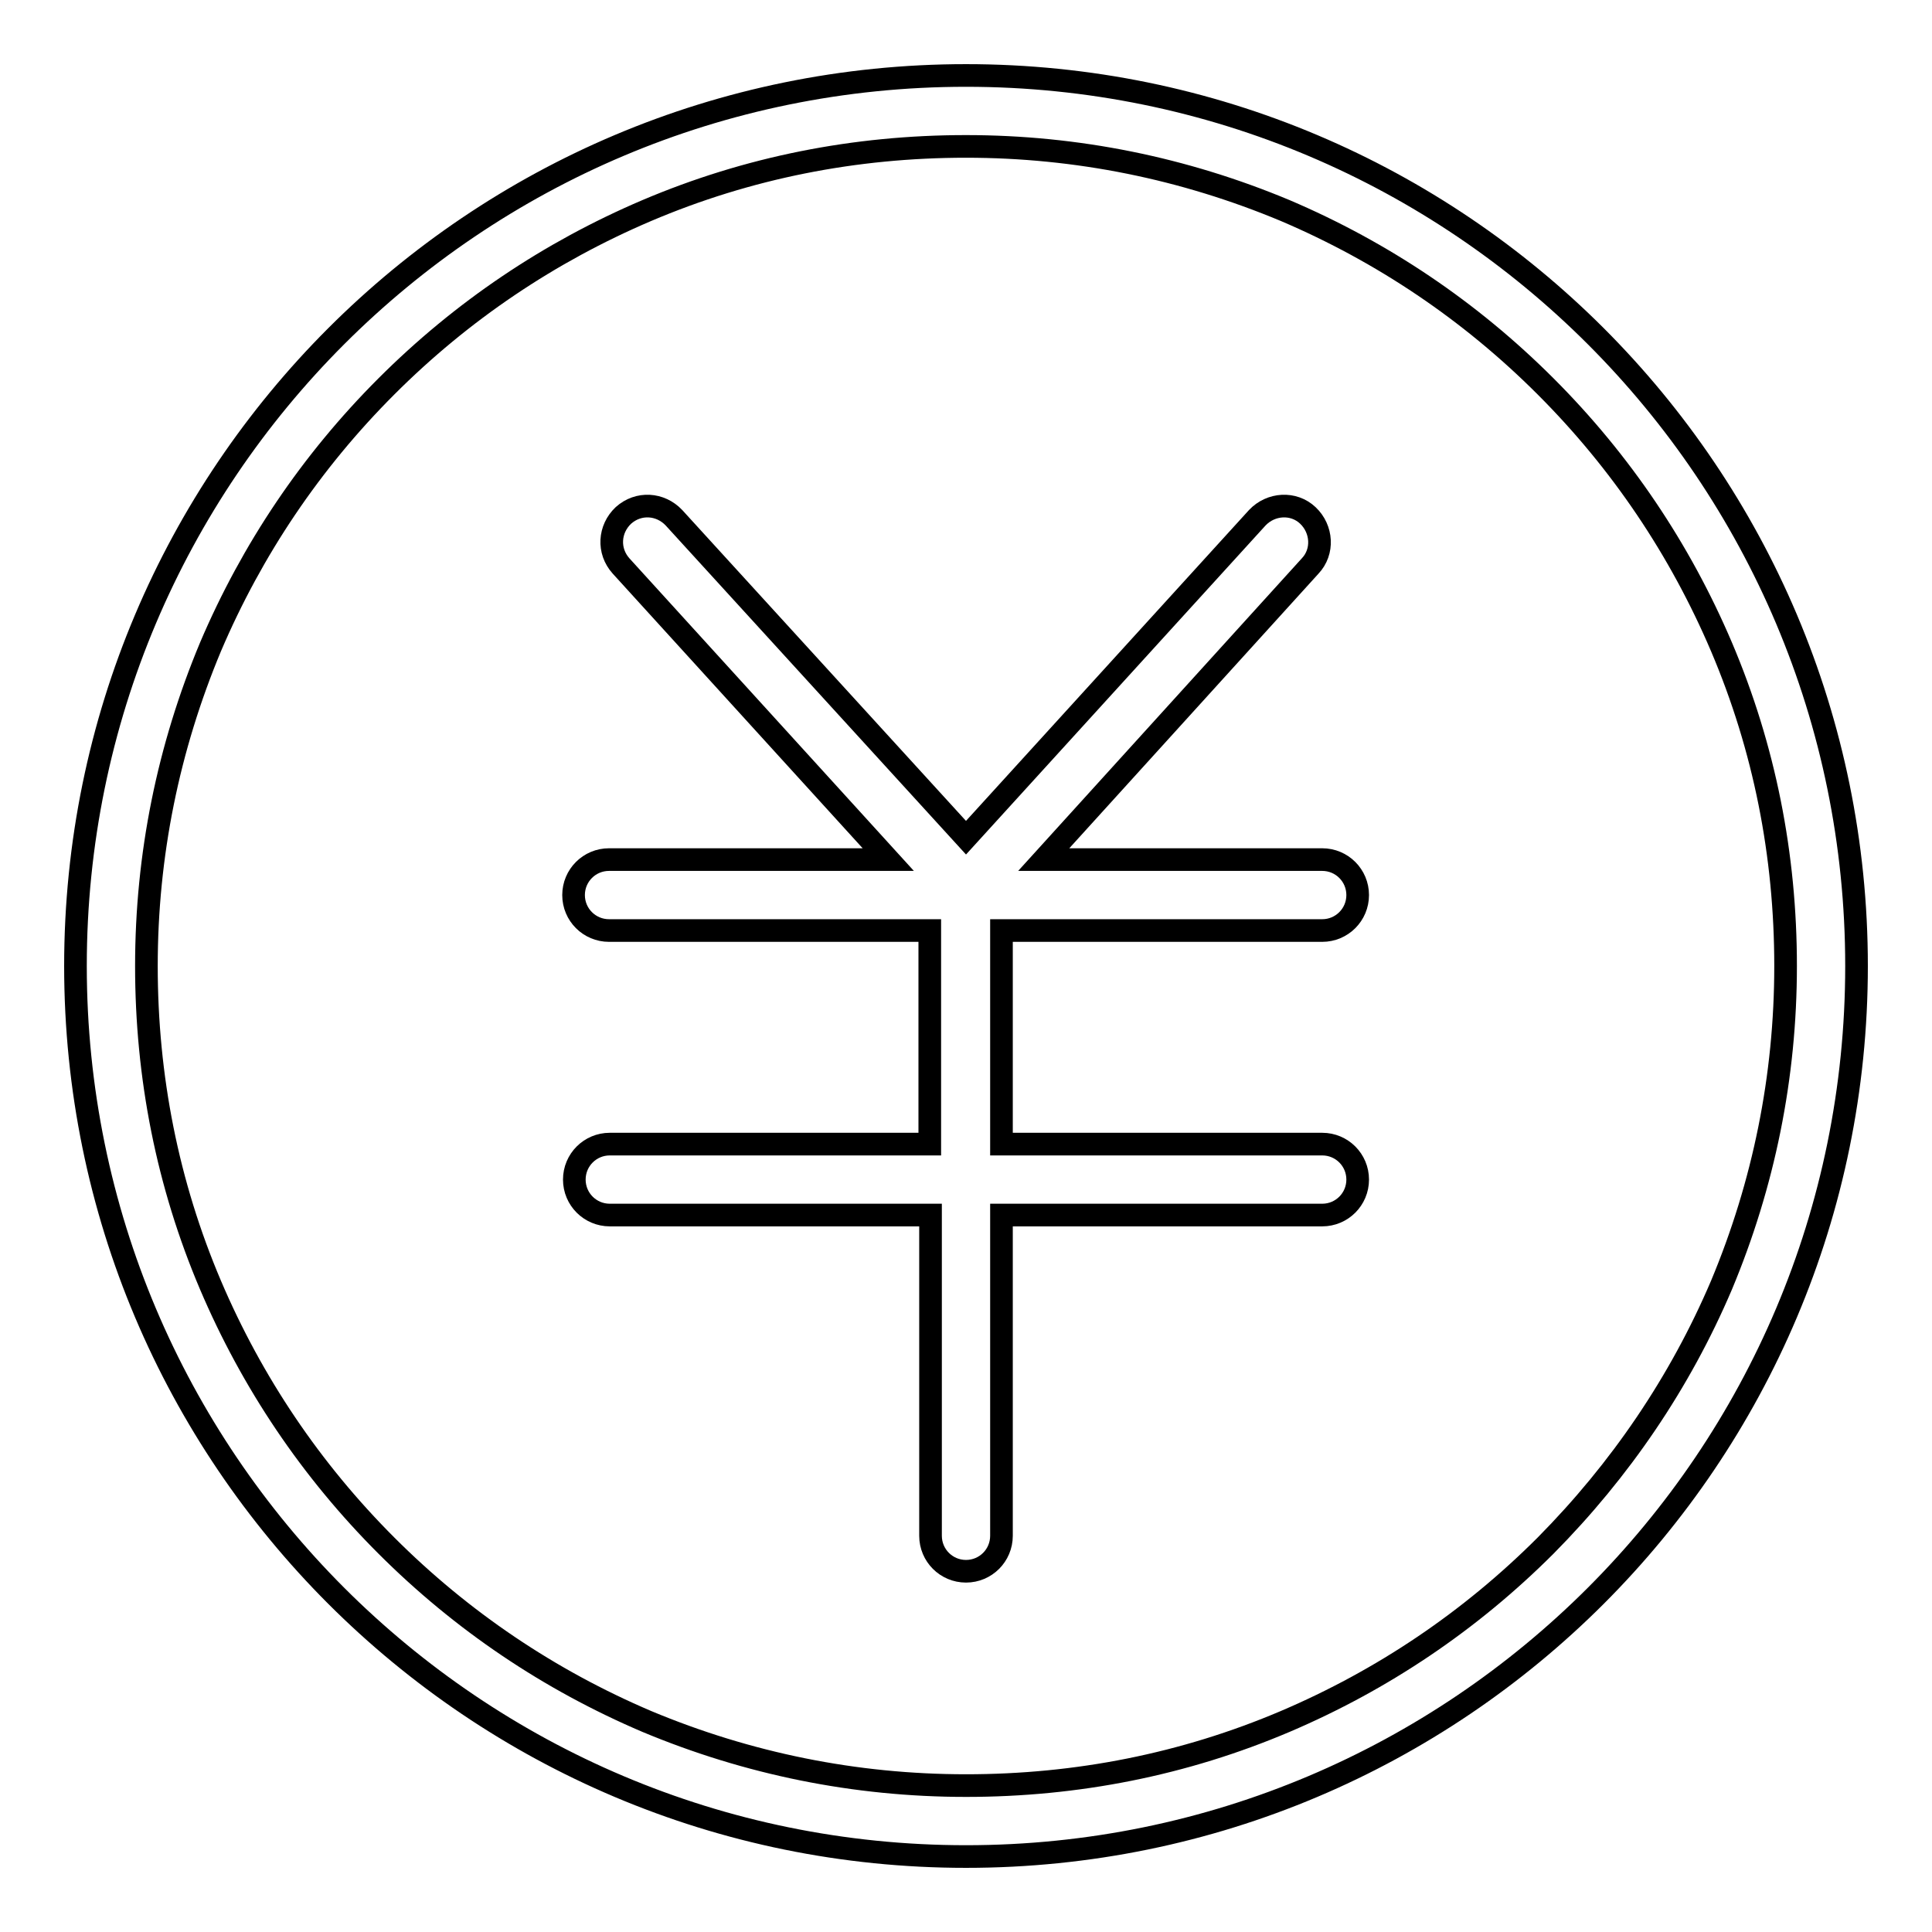
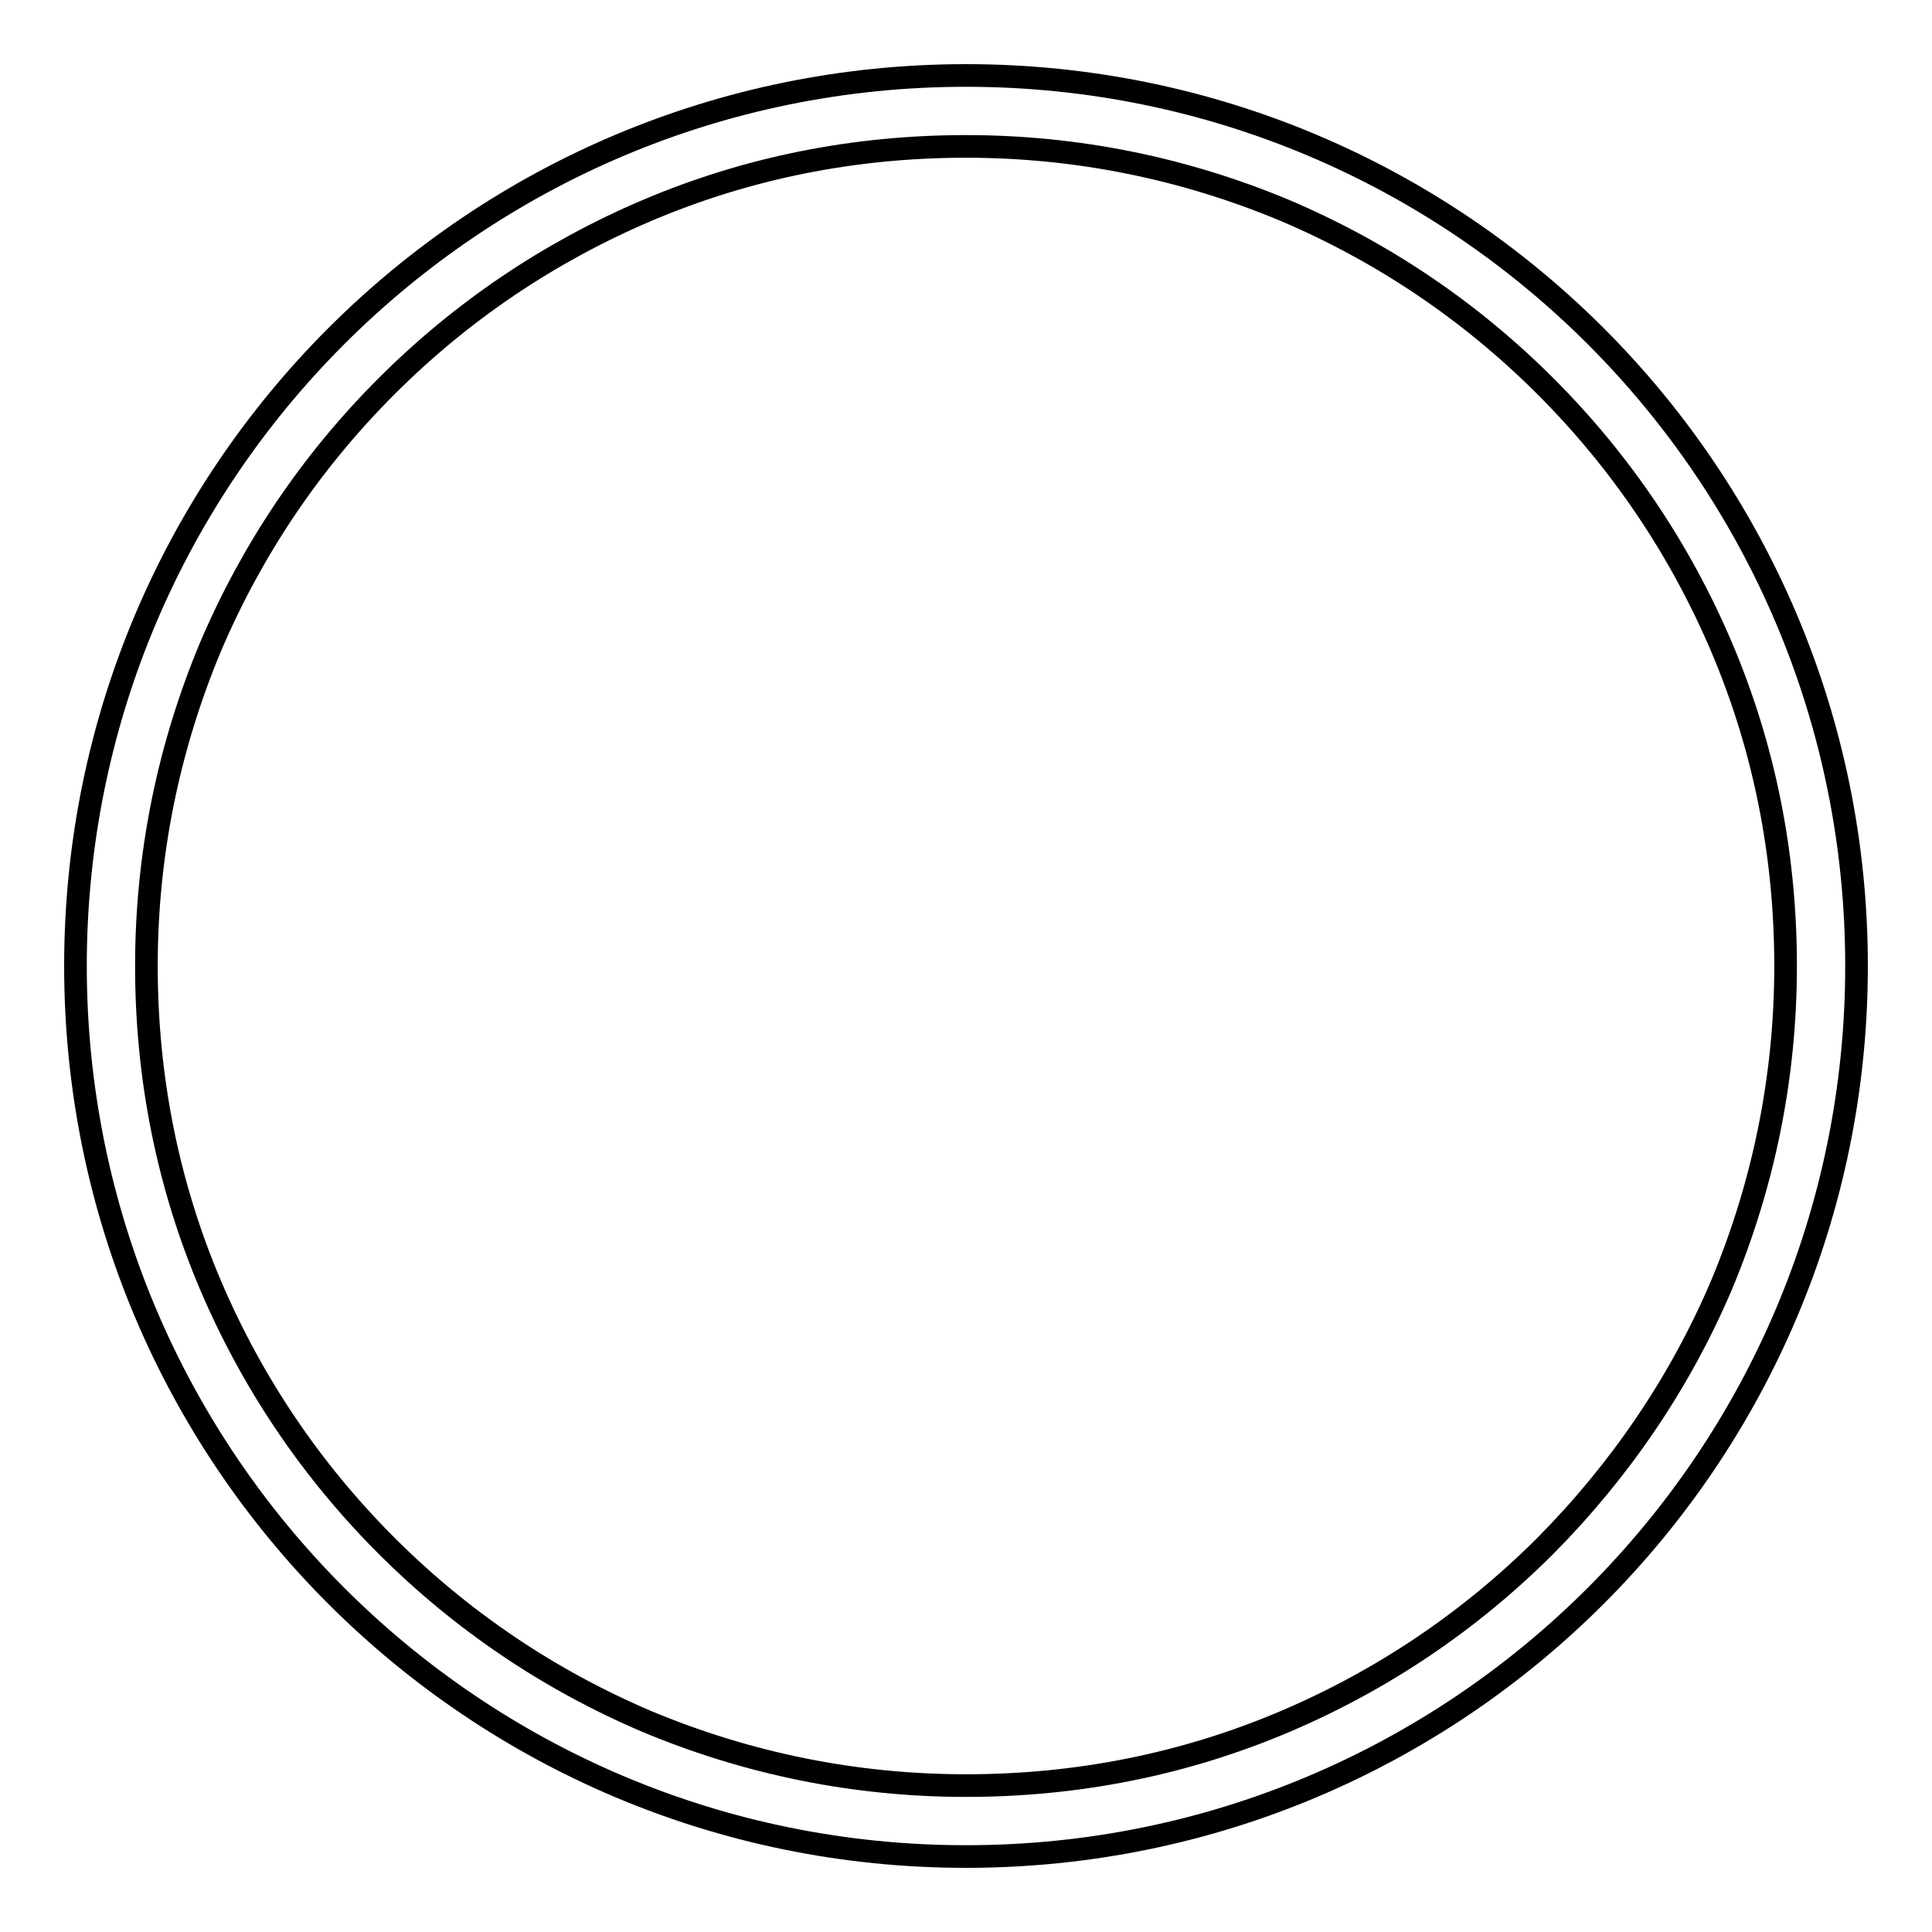
<svg xmlns="http://www.w3.org/2000/svg" version="1.1" x="0px" y="0px" viewBox="0 0 256 256" enable-background="new 0 0 256 256" xml:space="preserve">
  <g>
    <g>
      <path stroke-width="3" fill-opacity="0" stroke="#000000" d="M128,10C62.8,10,10,62.8,10,128c0,65.2,52.8,118,118,118c65.2,0,118-52.8,118-118C246,62.8,193.2,10,128,10z M204.8,204.8c-10,10-21.6,17.8-34.5,23.3c-13.4,5.7-27.6,8.5-42.3,8.5c-14.7,0-28.9-2.9-42.3-8.5c-12.9-5.5-24.5-13.3-34.5-23.3c-10-10-17.8-21.6-23.3-34.5c-5.7-13.4-8.5-27.6-8.5-42.3c0-14.7,2.9-28.9,8.5-42.3c5.5-12.9,13.3-24.5,23.3-34.5c10-10,21.6-17.8,34.5-23.3c13.4-5.7,27.6-8.5,42.3-8.5c14.7,0,28.9,2.9,42.3,8.5c12.9,5.5,24.5,13.3,34.5,23.3c10,10,17.8,21.6,23.3,34.5c5.7,13.4,8.5,27.6,8.5,42.3c0,14.7-2.9,28.9-8.5,42.3C222.6,183.2,214.7,194.8,204.8,204.8z" />
-       <path stroke-width="3" fill-opacity="0" stroke="#000000" d="M175.2,123.3c2.6,0,4.7-2.1,4.7-4.7c0-2.6-2.1-4.7-4.7-4.7h-36.9L173.6,75c1.8-1.9,1.6-4.9-0.3-6.7c-1.9-1.8-4.9-1.6-6.7,0.3L128,111L89.3,68.6c-1.8-1.9-4.7-2.1-6.7-0.3c-1.9,1.8-2.1,4.7-0.3,6.7l35.4,38.9h-37c-2.6,0-4.7,2.1-4.7,4.7c0,2.6,2.1,4.7,4.7,4.7h42.5v28.3H80.8c-2.6,0-4.7,2.1-4.7,4.7c0,2.6,2.1,4.7,4.7,4.7h42.5v42.5c0,2.6,2.1,4.7,4.7,4.7c2.6,0,4.7-2.1,4.7-4.7V161h42.5c2.6,0,4.7-2.1,4.7-4.7c0-2.6-2.1-4.7-4.7-4.7h-42.5v-28.3H175.2L175.2,123.3z" />
    </g>
  </g>
</svg>